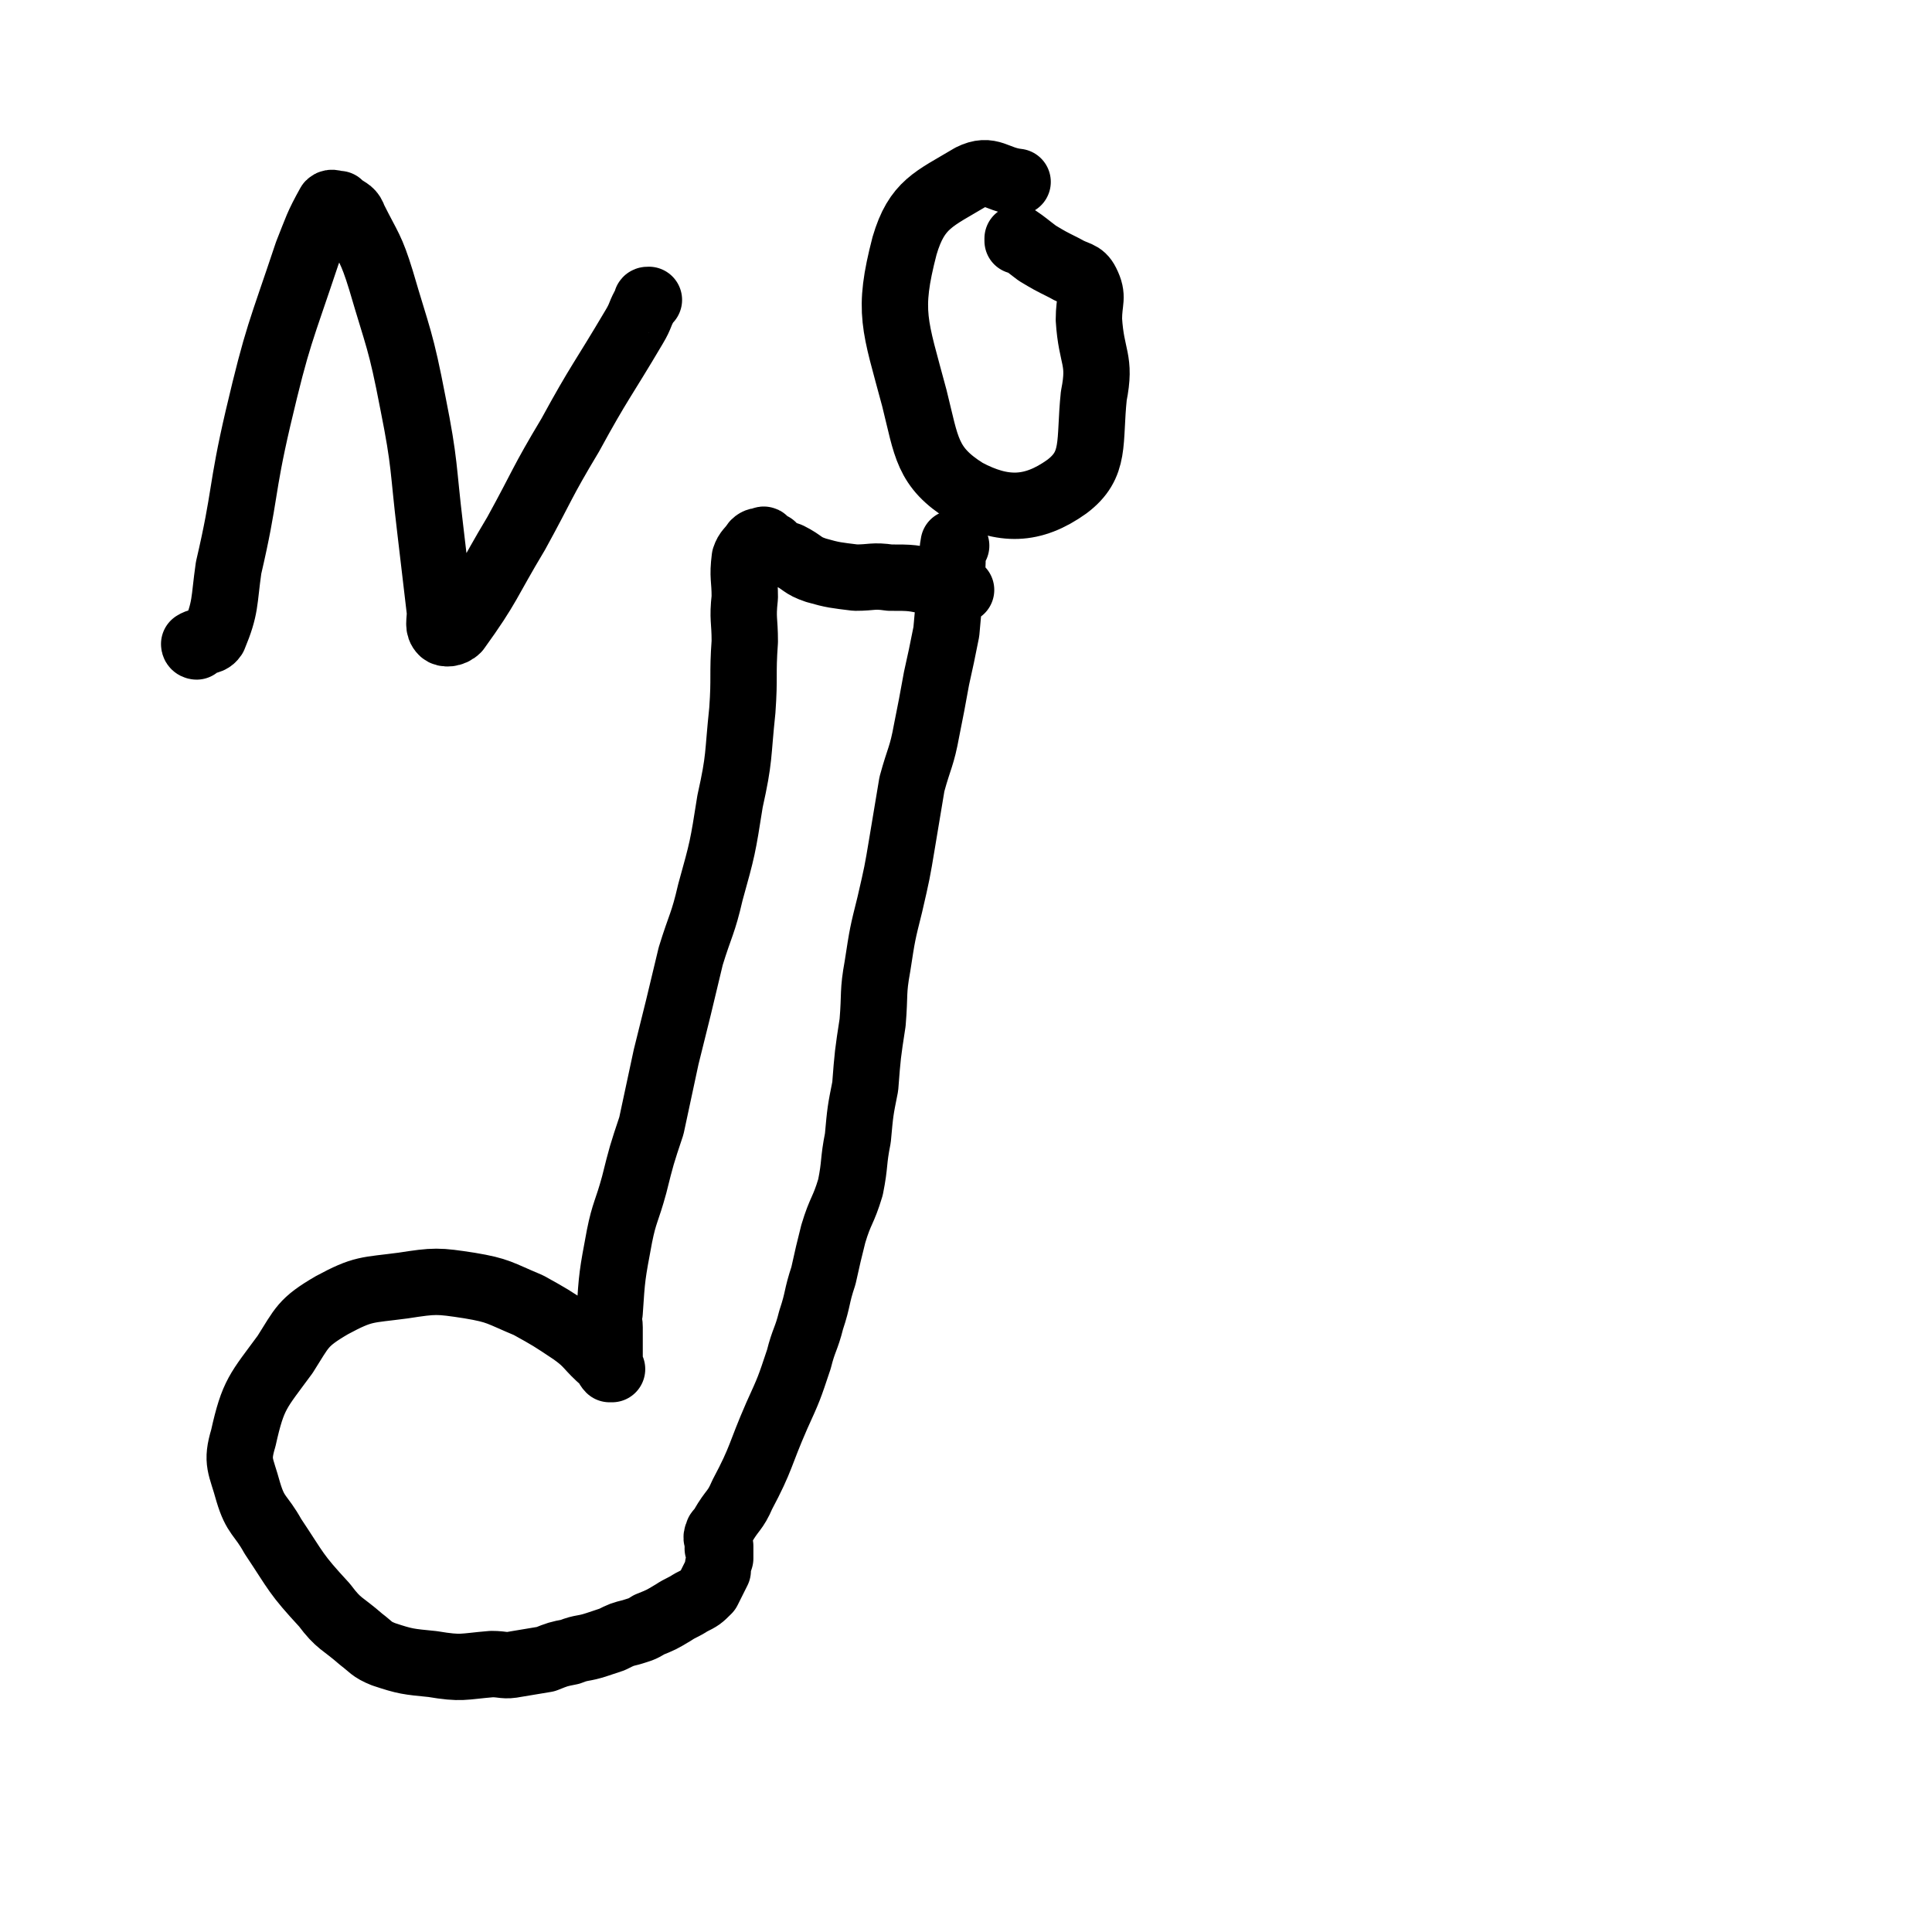
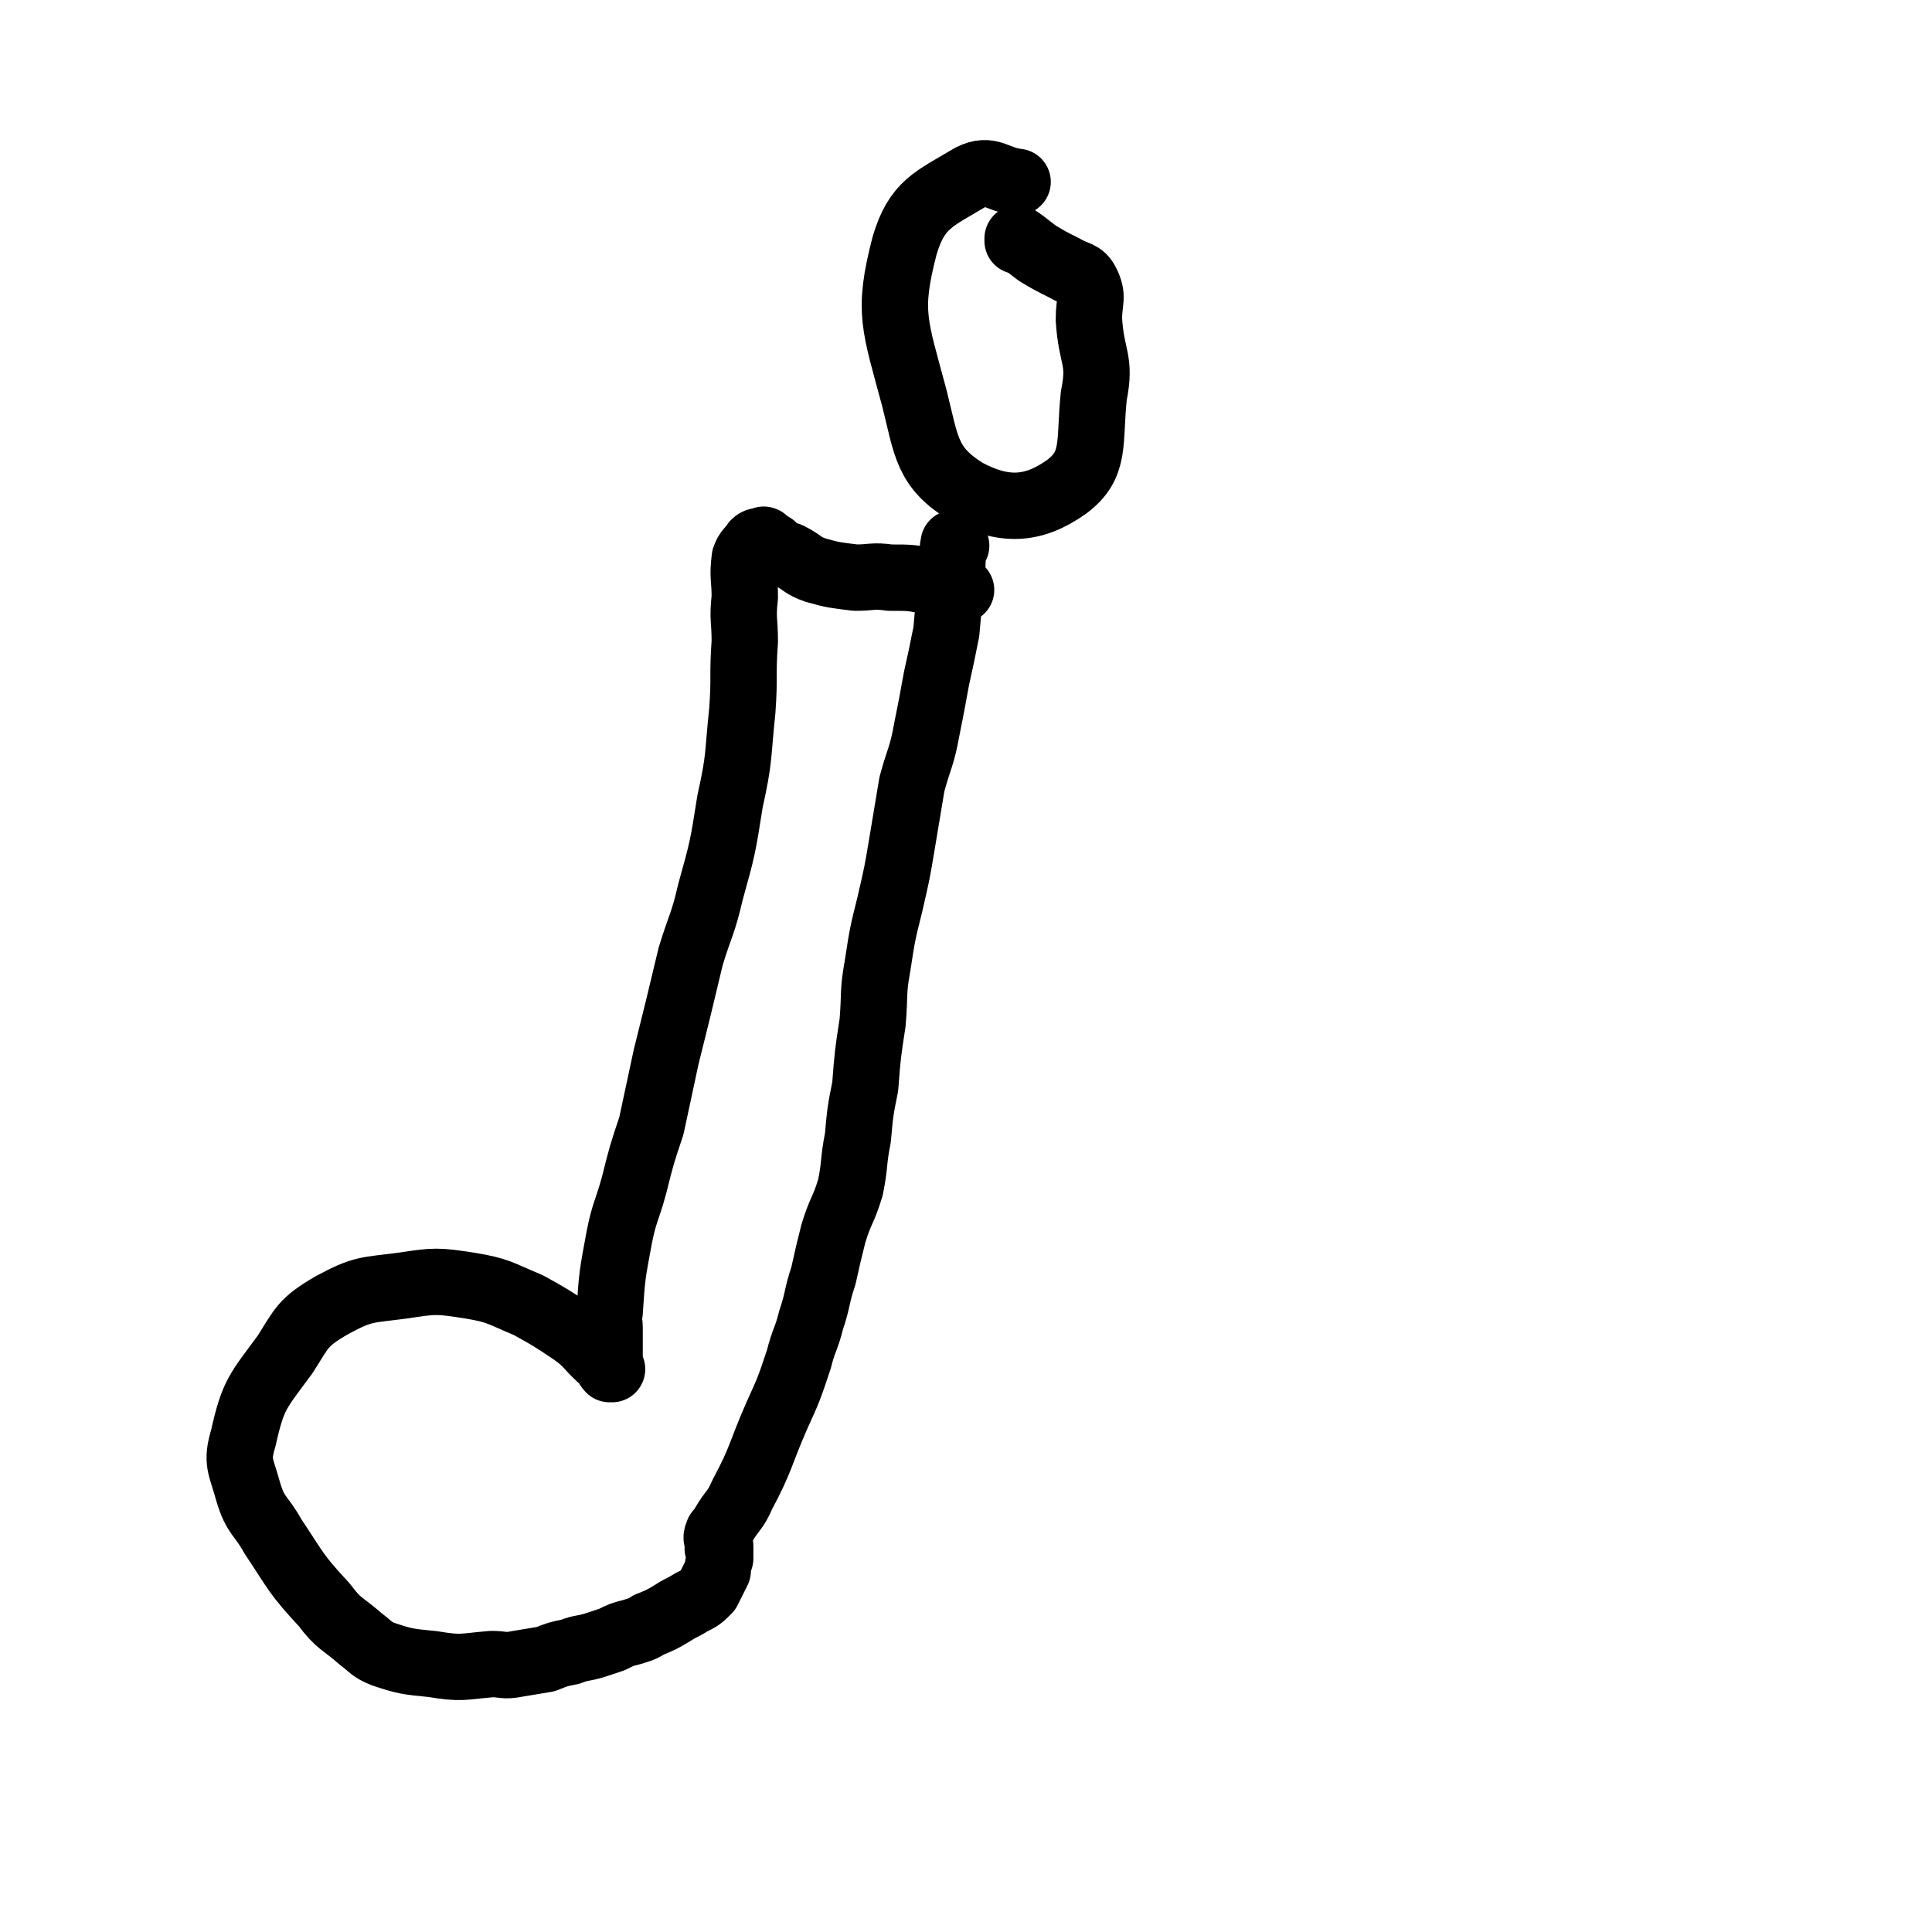
<svg xmlns="http://www.w3.org/2000/svg" viewBox="0 0 786 786" version="1.1">
  <g fill="none" stroke="#000000" stroke-width="27" stroke-linecap="round" stroke-linejoin="round">
    <path d="M389,222c0,0 -1,-1 -1,-1 0,0 0,1 1,1 0,0 0,0 0,0 0,0 -1,-1 -1,-1 -1,5 0,7 -1,13 -1,12 -1,12 -2,23 -2,10 -2,10 -4,19 -2,11 -2,11 -4,21 -2,11 -3,11 -6,22 -2,12 -2,12 -4,24 -2,12 -2,12 -5,25 -3,12 -3,12 -5,25 -2,11 -1,11 -2,23 -2,13 -2,13 -3,26 -2,10 -2,10 -3,21 -2,10 -1,10 -3,20 -3,10 -4,9 -7,19 -2,8 -2,8 -4,17 -3,9 -2,9 -5,18 -2,8 -3,8 -5,16 -4,12 -4,12 -9,23 -7,16 -6,17 -14,32 -3,7 -4,6 -8,13 -1,2 -2,2 -2,3 -1,2 0,2 0,4 0,0 0,0 0,0 0,0 0,0 0,0 0,1 0,1 1,2 0,0 0,0 0,-1 0,0 0,0 0,0 0,1 -1,0 -1,0 0,0 0,1 1,2 0,0 0,0 0,-1 0,0 0,0 0,0 0,1 -1,0 -1,0 0,0 0,0 1,0 0,0 0,0 0,0 0,1 0,1 0,2 0,1 0,1 0,2 -1,3 -1,3 -1,5 -1,2 -1,2 -2,4 -1,2 -1,2 -2,4 -3,3 -3,3 -7,5 -3,2 -4,2 -7,4 -5,3 -5,3 -10,5 -3,2 -4,2 -7,3 -4,1 -4,1 -8,3 -3,1 -3,1 -6,2 -6,2 -6,1 -11,3 -5,1 -5,1 -10,3 -6,1 -6,1 -12,2 -5,1 -5,0 -10,0 -12,1 -12,2 -24,0 -10,-1 -11,-1 -20,-4 -5,-2 -5,-3 -9,-6 -8,-7 -9,-6 -15,-14 -12,-13 -11,-13 -21,-28 -5,-9 -7,-8 -10,-18 -3,-11 -5,-12 -2,-22 4,-18 6,-19 17,-34 7,-11 7,-13 19,-20 13,-7 14,-6 29,-8 13,-2 14,-2 27,0 12,2 12,3 24,8 9,5 9,5 18,11 7,5 6,6 13,12 1,1 1,2 2,3 0,0 0,0 1,0 0,0 0,0 0,0 0,0 0,0 0,0 0,0 -1,-1 -1,-1 0,0 0,0 1,1 0,0 0,0 0,0 0,0 0,0 -1,-1 0,0 0,0 0,0 0,0 0,0 0,0 0,-1 0,-1 0,-2 0,0 0,0 0,-1 0,-2 0,-2 0,-4 0,-5 0,-5 0,-9 0,-3 -1,-3 0,-6 1,-15 1,-15 4,-31 2,-10 3,-10 6,-21 3,-12 3,-12 7,-24 3,-14 3,-14 6,-28 5,-20 5,-20 10,-41 4,-13 5,-13 8,-26 5,-18 5,-18 8,-37 4,-18 3,-18 5,-37 1,-14 0,-14 1,-28 0,-9 -1,-9 0,-18 0,-8 -1,-8 0,-16 1,-3 2,-3 4,-6 1,-1 2,-1 3,-1 0,0 0,0 0,0 0,0 1,-1 1,0 0,0 -1,1 0,1 0,1 1,1 2,1 0,0 0,-1 1,0 1,0 0,1 1,1 3,2 3,2 6,3 6,3 5,4 11,6 7,2 8,2 16,3 7,0 7,-1 14,0 9,0 9,0 18,2 5,0 5,0 9,2 1,0 1,0 2,1 0,0 0,0 0,0 " />
-     <path d="M80,263c0,0 0,-1 -1,-1 0,0 1,0 1,1 0,0 0,0 0,0 0,0 -1,0 -1,-1 3,-2 6,0 8,-3 5,-12 4,-14 6,-28 7,-30 5,-31 12,-61 8,-34 9,-34 20,-67 4,-10 4,-11 9,-20 1,-1 2,0 4,0 0,0 0,0 1,1 3,2 4,2 5,5 6,12 7,12 11,25 7,24 8,24 13,50 5,25 4,26 7,51 2,17 2,17 4,34 0,4 -1,6 1,8 1,1 4,1 6,-1 13,-18 12,-19 24,-39 11,-20 10,-20 22,-40 12,-22 13,-22 26,-44 3,-5 2,-5 5,-10 0,-1 0,-1 1,-1 " />
    <path d="M415,98c0,0 -1,0 -1,-1 0,0 0,1 0,1 0,0 0,0 0,0 1,0 0,-1 0,-1 3,2 4,3 8,6 5,3 5,3 11,6 5,3 7,2 9,6 3,6 1,7 1,15 1,16 5,16 2,31 -2,19 1,28 -11,37 -14,10 -26,10 -41,2 -16,-10 -16,-18 -21,-38 -8,-30 -11,-35 -4,-62 5,-17 12,-19 27,-28 8,-4 10,1 19,2 " />
  </g>
</svg>